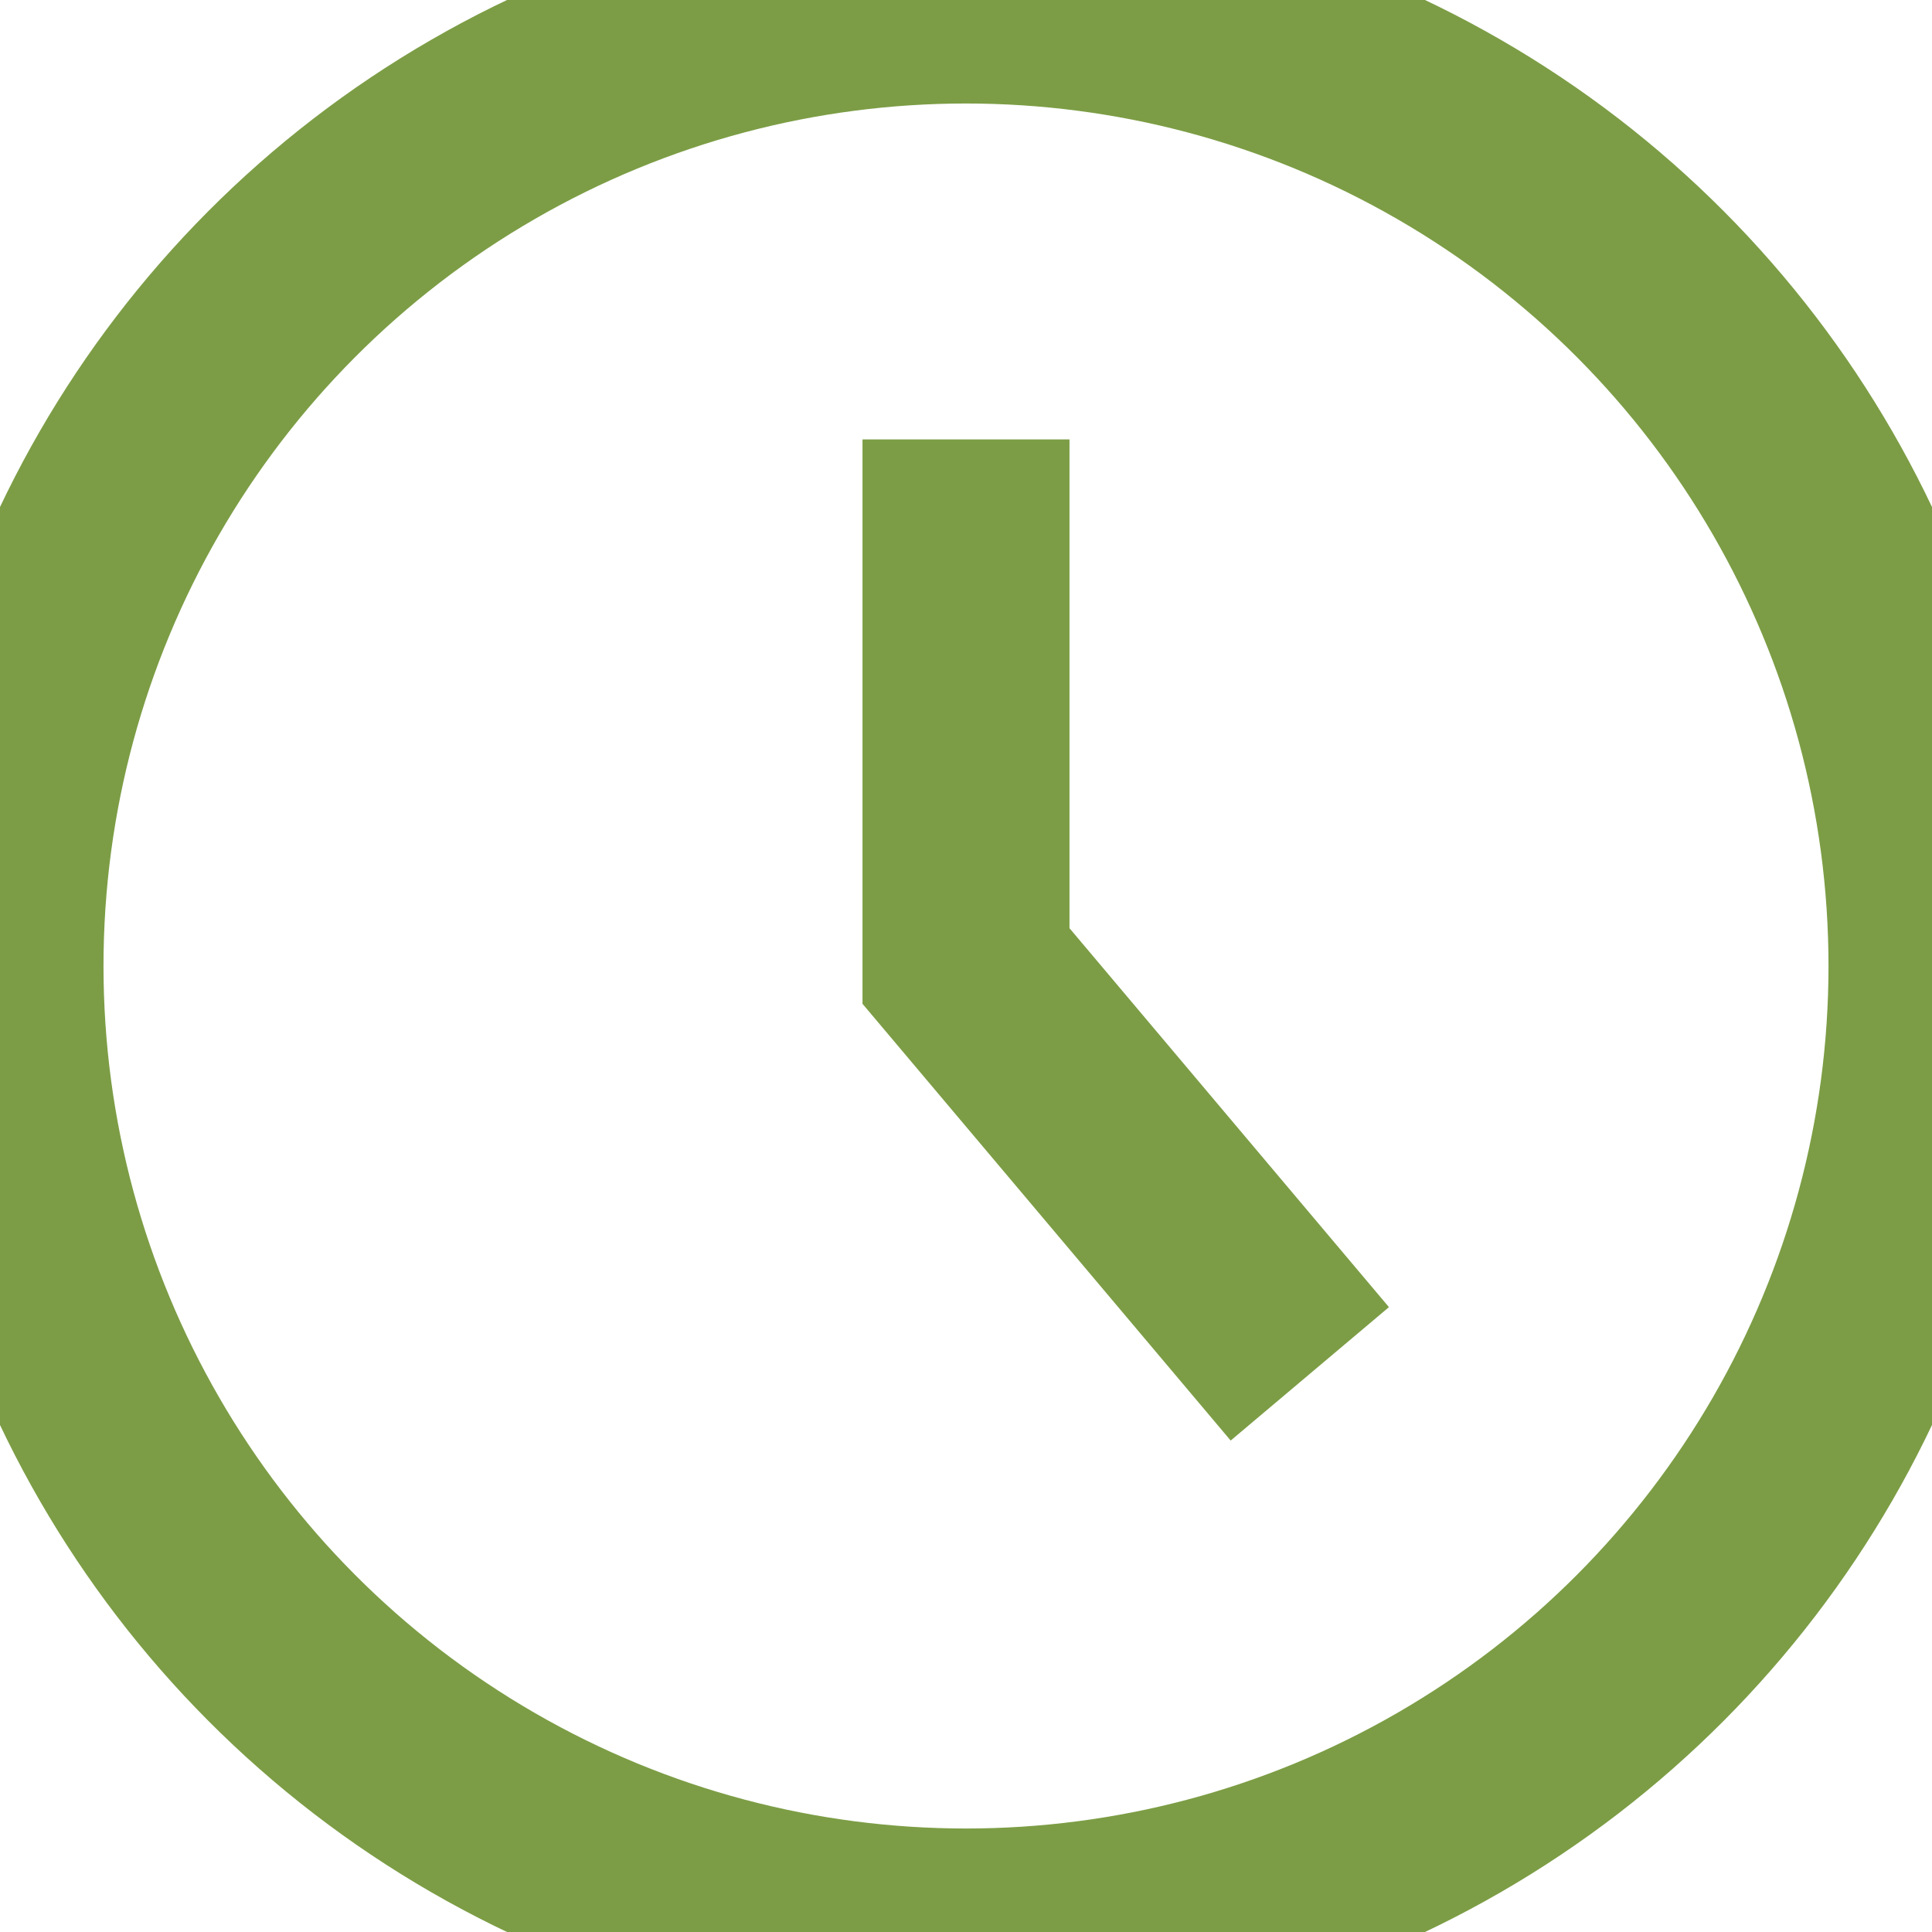
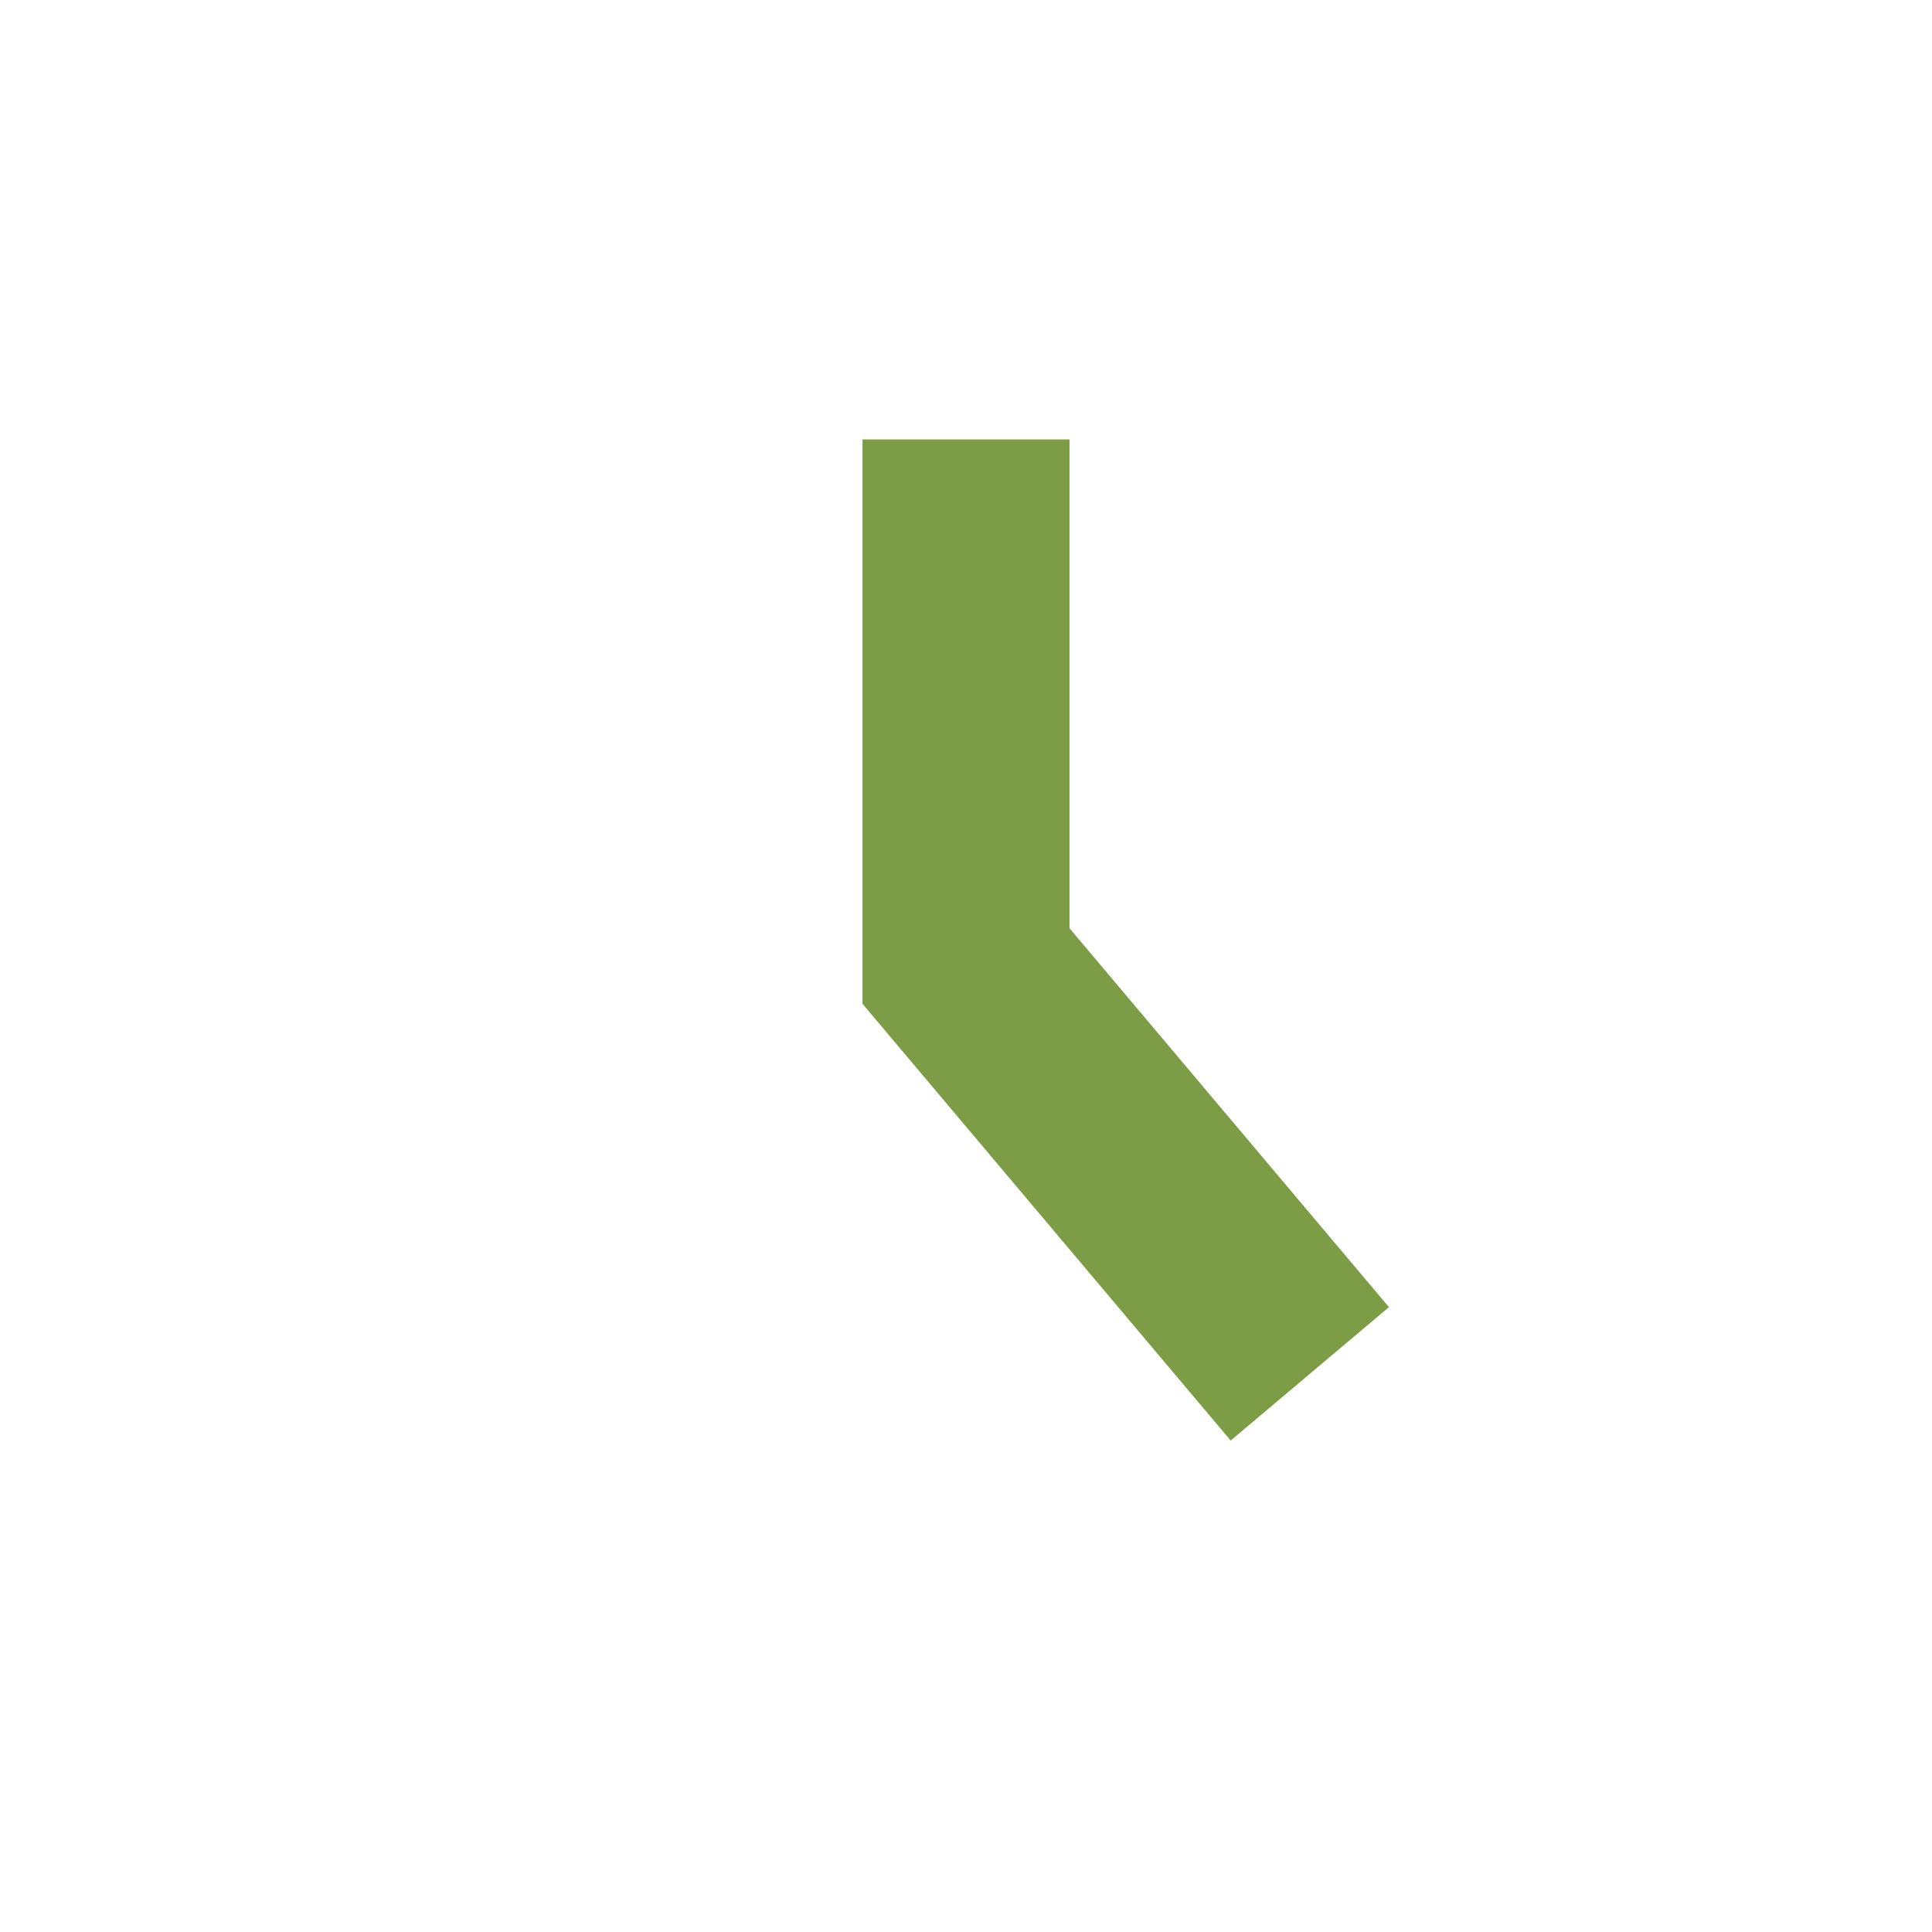
<svg xmlns="http://www.w3.org/2000/svg" width="14" height="14" viewBox="0 0 14 14">
  <g fill="none" fill-rule="evenodd" stroke="#7C9D45" stroke-width="1.5">
-     <circle cx="7" cy="7" r="7" />
    <path stroke-linecap="square" d="M9.008 9.382L7 7 7 3.934" />
  </g>
</svg>